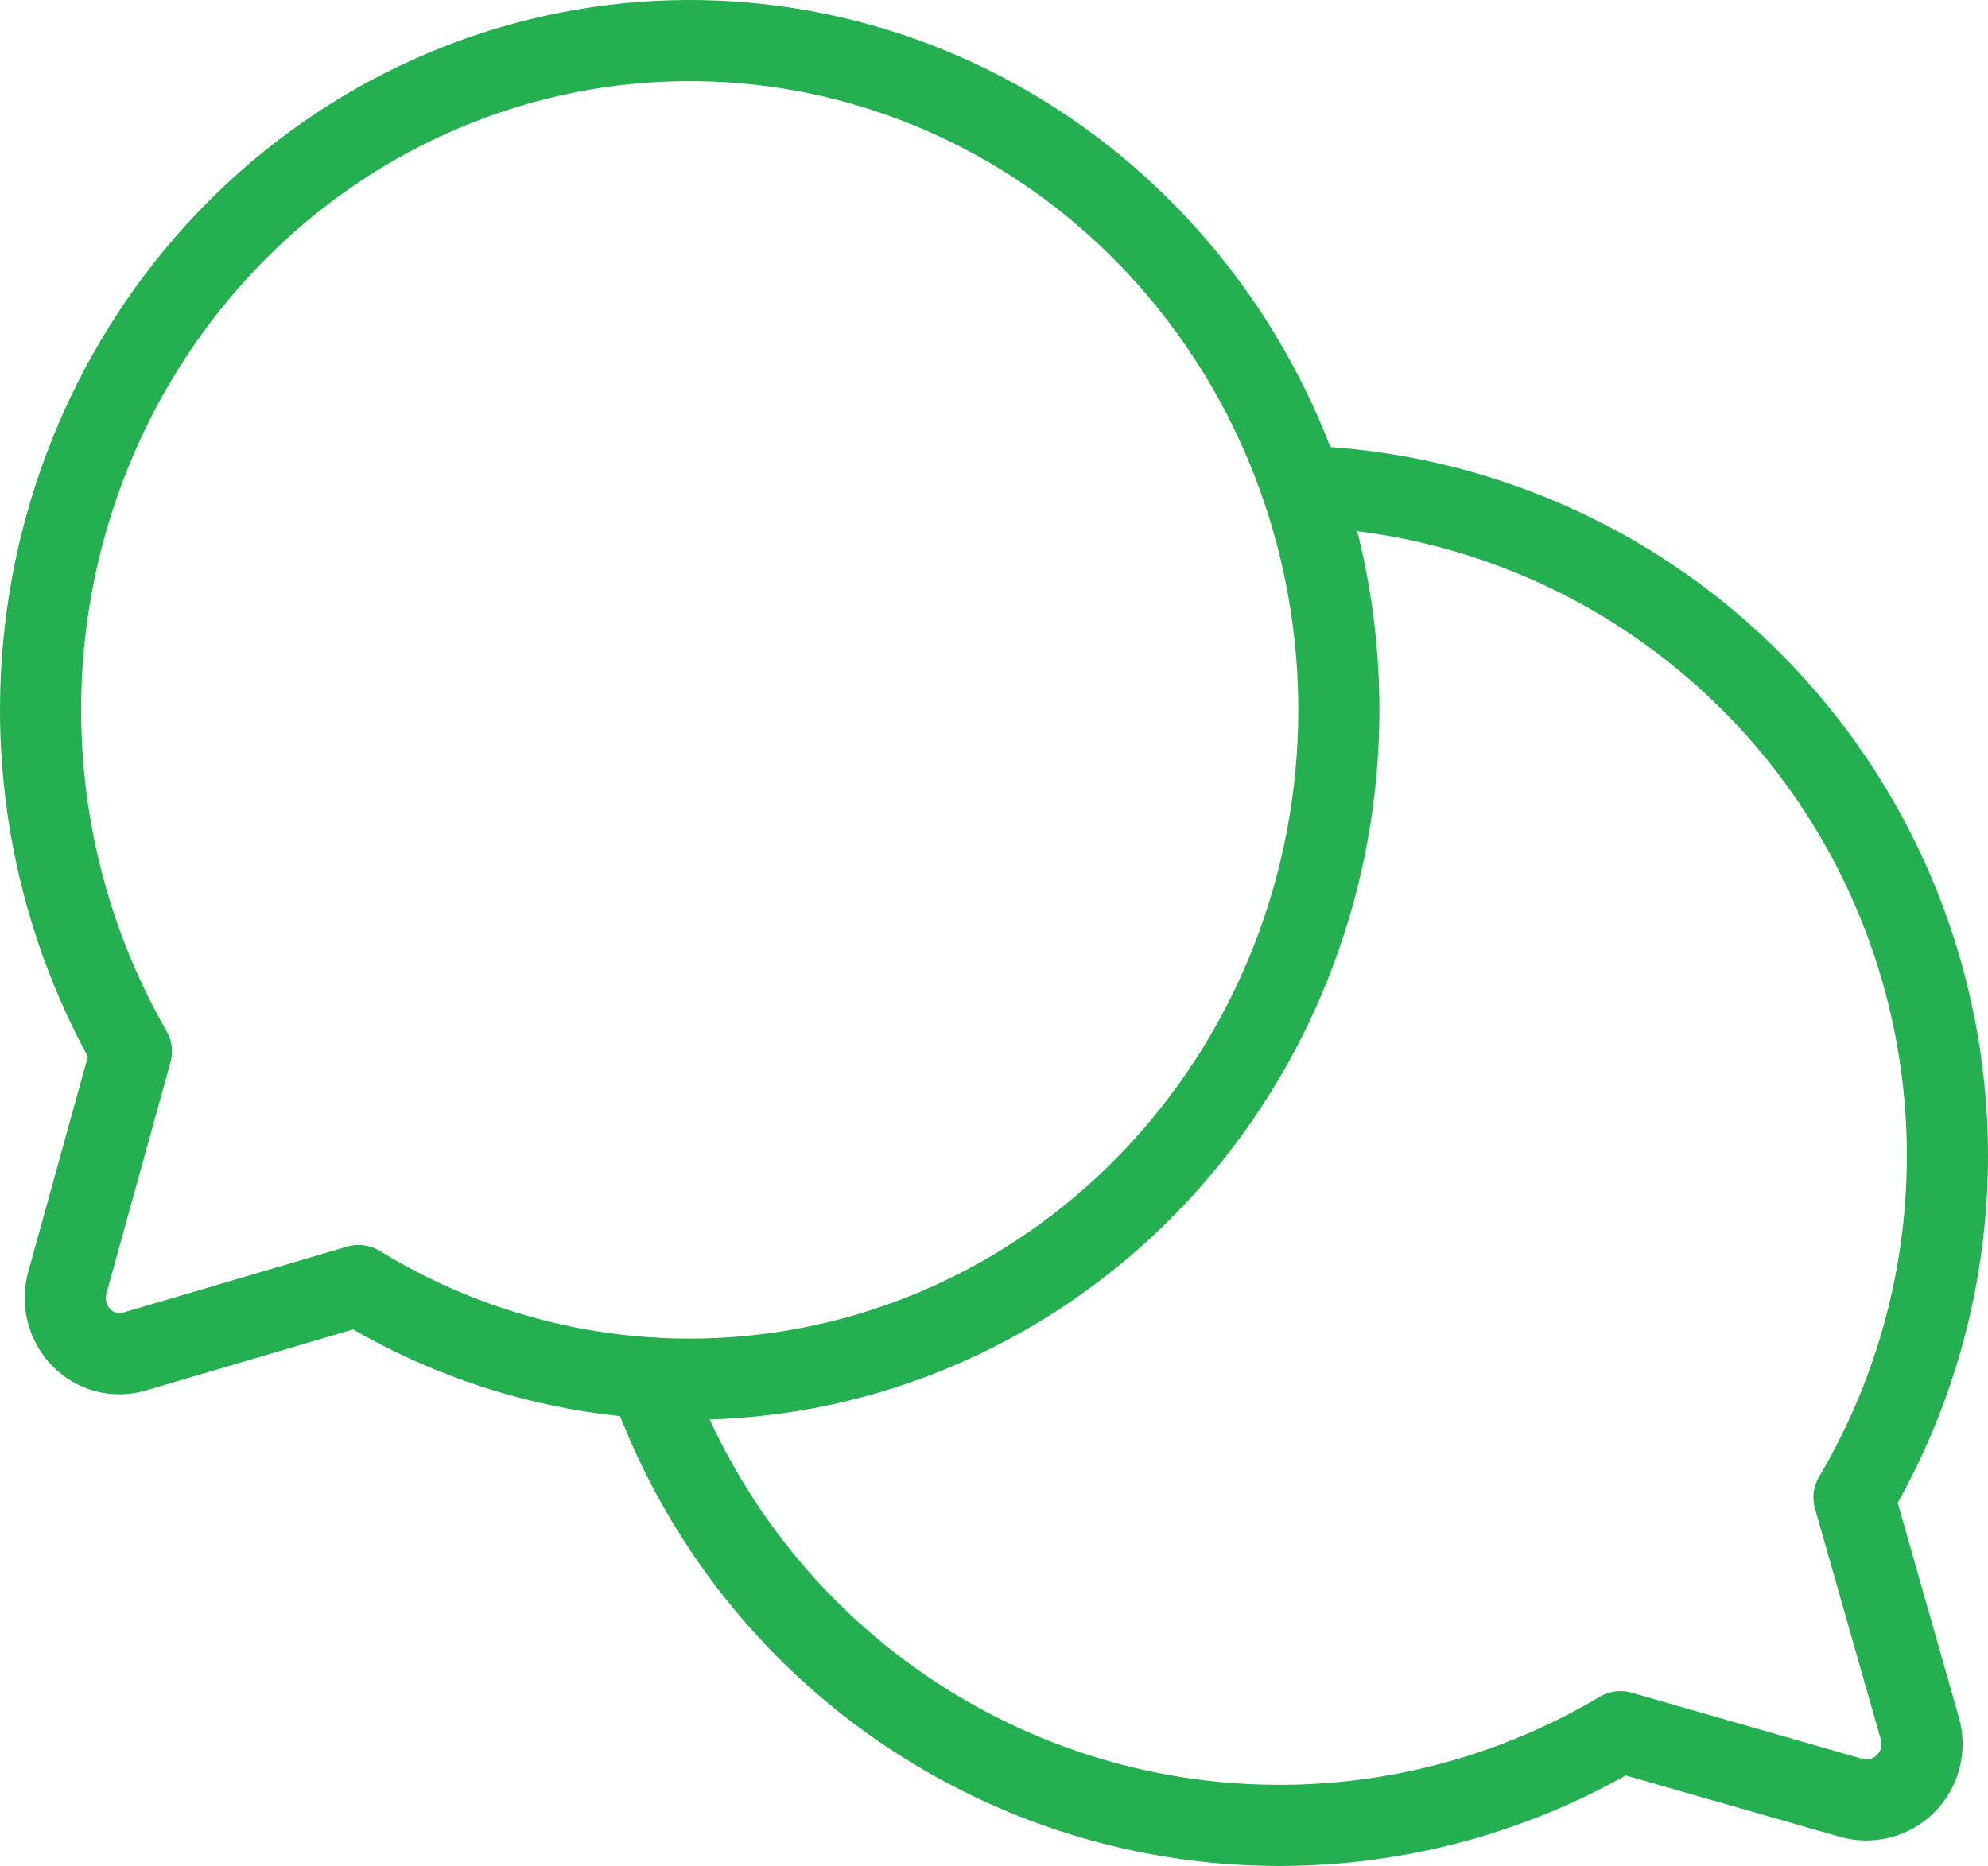
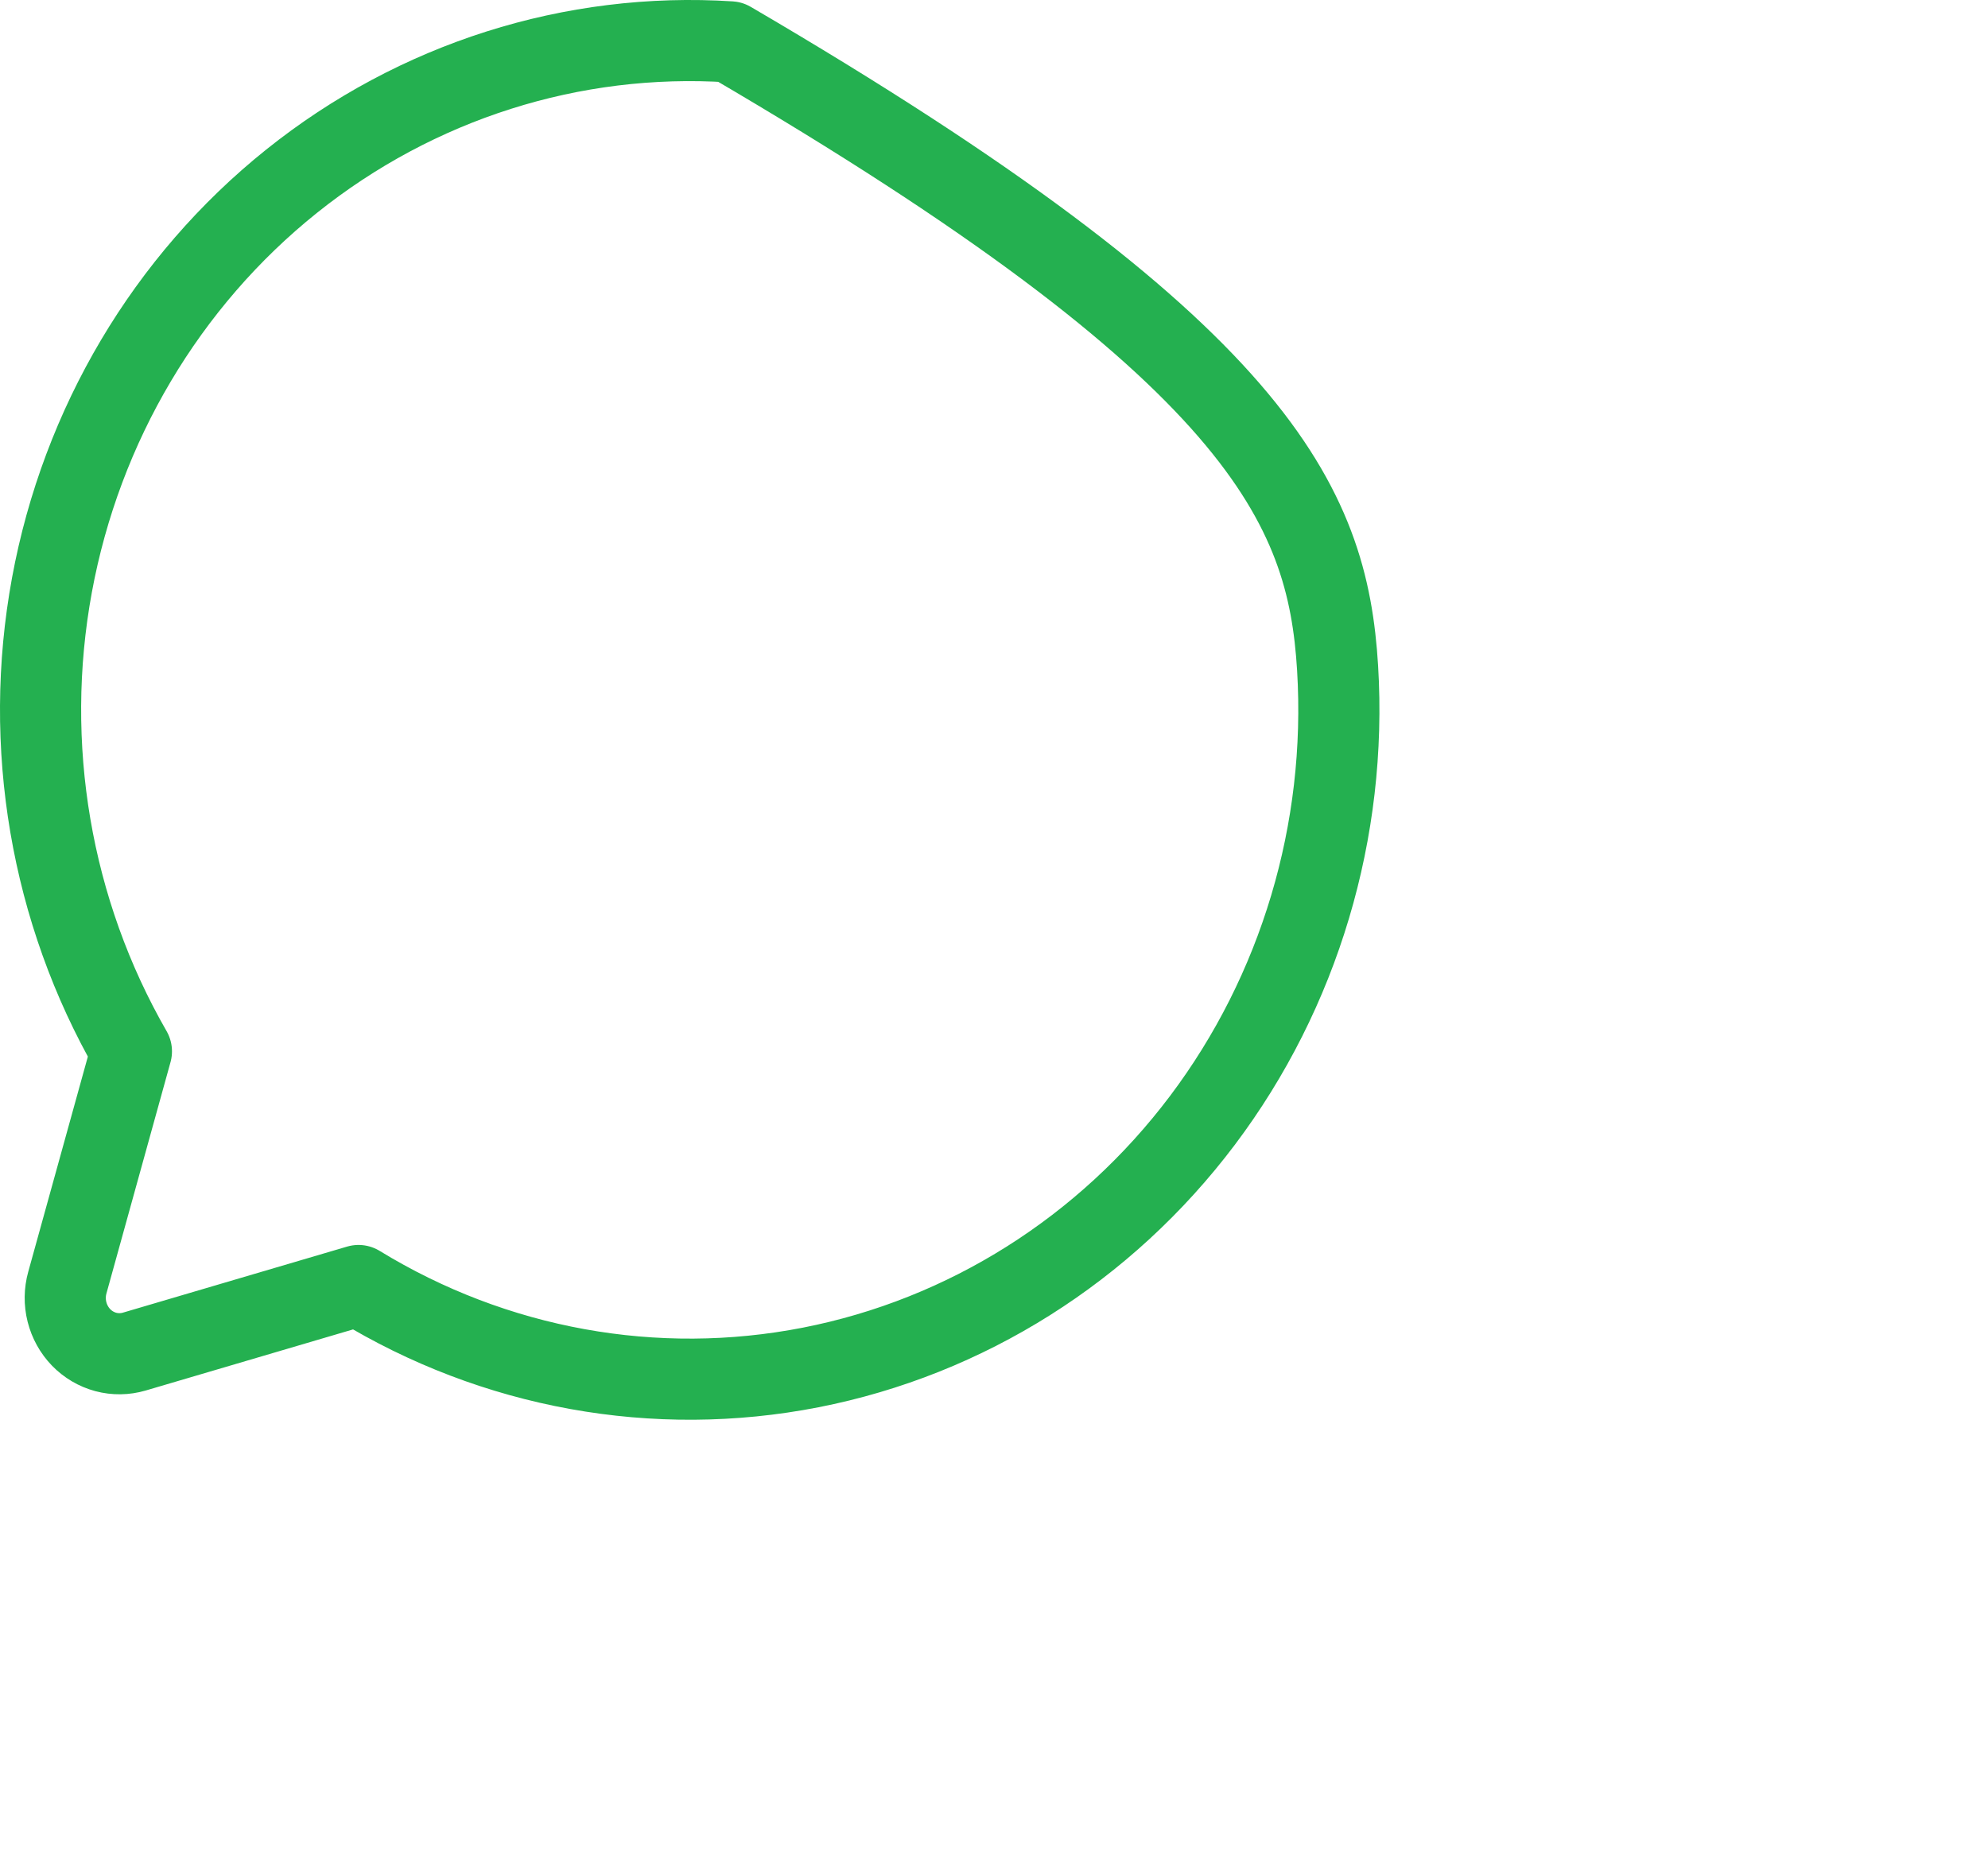
<svg xmlns="http://www.w3.org/2000/svg" width="49" height="46" viewBox="0 0 49 46" fill="none">
-   <path d="M3.239 25.918C1.25 22.461 0.554 18.374 1.28 14.424C2.007 10.475 4.107 6.935 7.185 4.469C10.264 2.003 14.109 0.781 17.999 1.032C21.89 1.283 25.558 2.99 28.314 5.833C31.07 8.675 32.725 12.457 32.969 16.469C33.212 20.481 32.027 24.447 29.636 27.622C27.245 30.796 23.812 32.961 19.982 33.711C16.153 34.46 12.19 33.742 8.837 31.691L8.837 31.691L3.309 33.32C3.08 33.387 2.838 33.39 2.608 33.329C2.377 33.267 2.167 33.143 1.999 32.97C1.831 32.796 1.711 32.58 1.651 32.342C1.591 32.105 1.594 31.855 1.66 31.619L3.239 25.918L3.239 25.918Z" stroke="#24B050" stroke-width="2" stroke-linecap="round" stroke-linejoin="round" />
-   <path d="M16 33.967C16.809 36.272 18.118 38.367 19.832 40.103C21.546 41.839 23.623 43.172 25.913 44.007C28.202 44.841 30.648 45.156 33.073 44.928C35.499 44.7 37.844 43.936 39.939 42.69V42.69L45.625 44.32C45.861 44.387 46.11 44.39 46.346 44.328C46.583 44.267 46.8 44.143 46.972 43.969C47.145 43.796 47.269 43.579 47.33 43.342C47.392 43.104 47.389 42.854 47.322 42.618L45.697 36.916H45.697C47.141 34.474 47.932 31.7 47.996 28.863C48.059 26.025 47.392 23.218 46.06 20.714C44.727 18.21 42.773 16.092 40.387 14.566C38.001 13.04 35.262 12.156 32.436 12" stroke="#24B050" stroke-width="2" stroke-linecap="round" stroke-linejoin="round" />
+   <path d="M3.239 25.918C1.25 22.461 0.554 18.374 1.28 14.424C2.007 10.475 4.107 6.935 7.185 4.469C10.264 2.003 14.109 0.781 17.999 1.032C31.07 8.675 32.725 12.457 32.969 16.469C33.212 20.481 32.027 24.447 29.636 27.622C27.245 30.796 23.812 32.961 19.982 33.711C16.153 34.46 12.19 33.742 8.837 31.691L8.837 31.691L3.309 33.32C3.08 33.387 2.838 33.39 2.608 33.329C2.377 33.267 2.167 33.143 1.999 32.97C1.831 32.796 1.711 32.58 1.651 32.342C1.591 32.105 1.594 31.855 1.66 31.619L3.239 25.918L3.239 25.918Z" stroke="#24B050" stroke-width="2" stroke-linecap="round" stroke-linejoin="round" />
</svg>